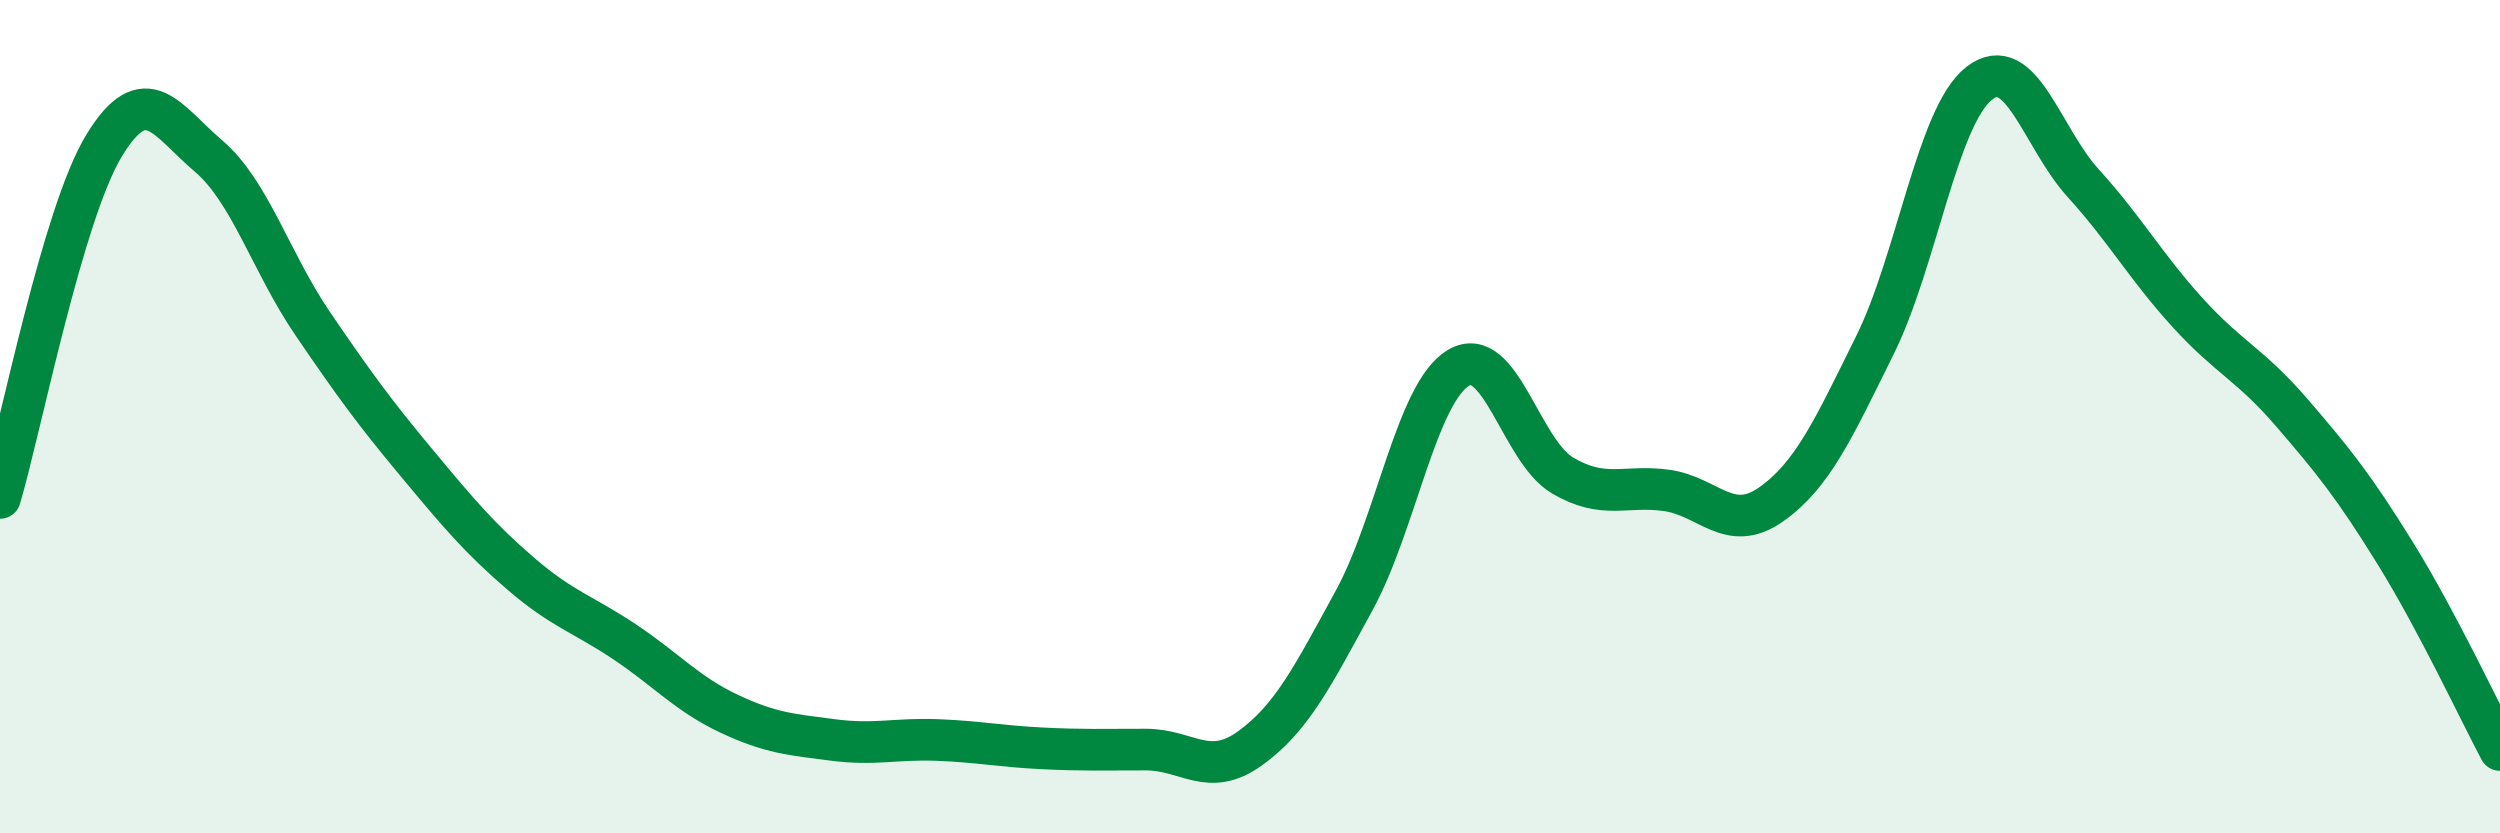
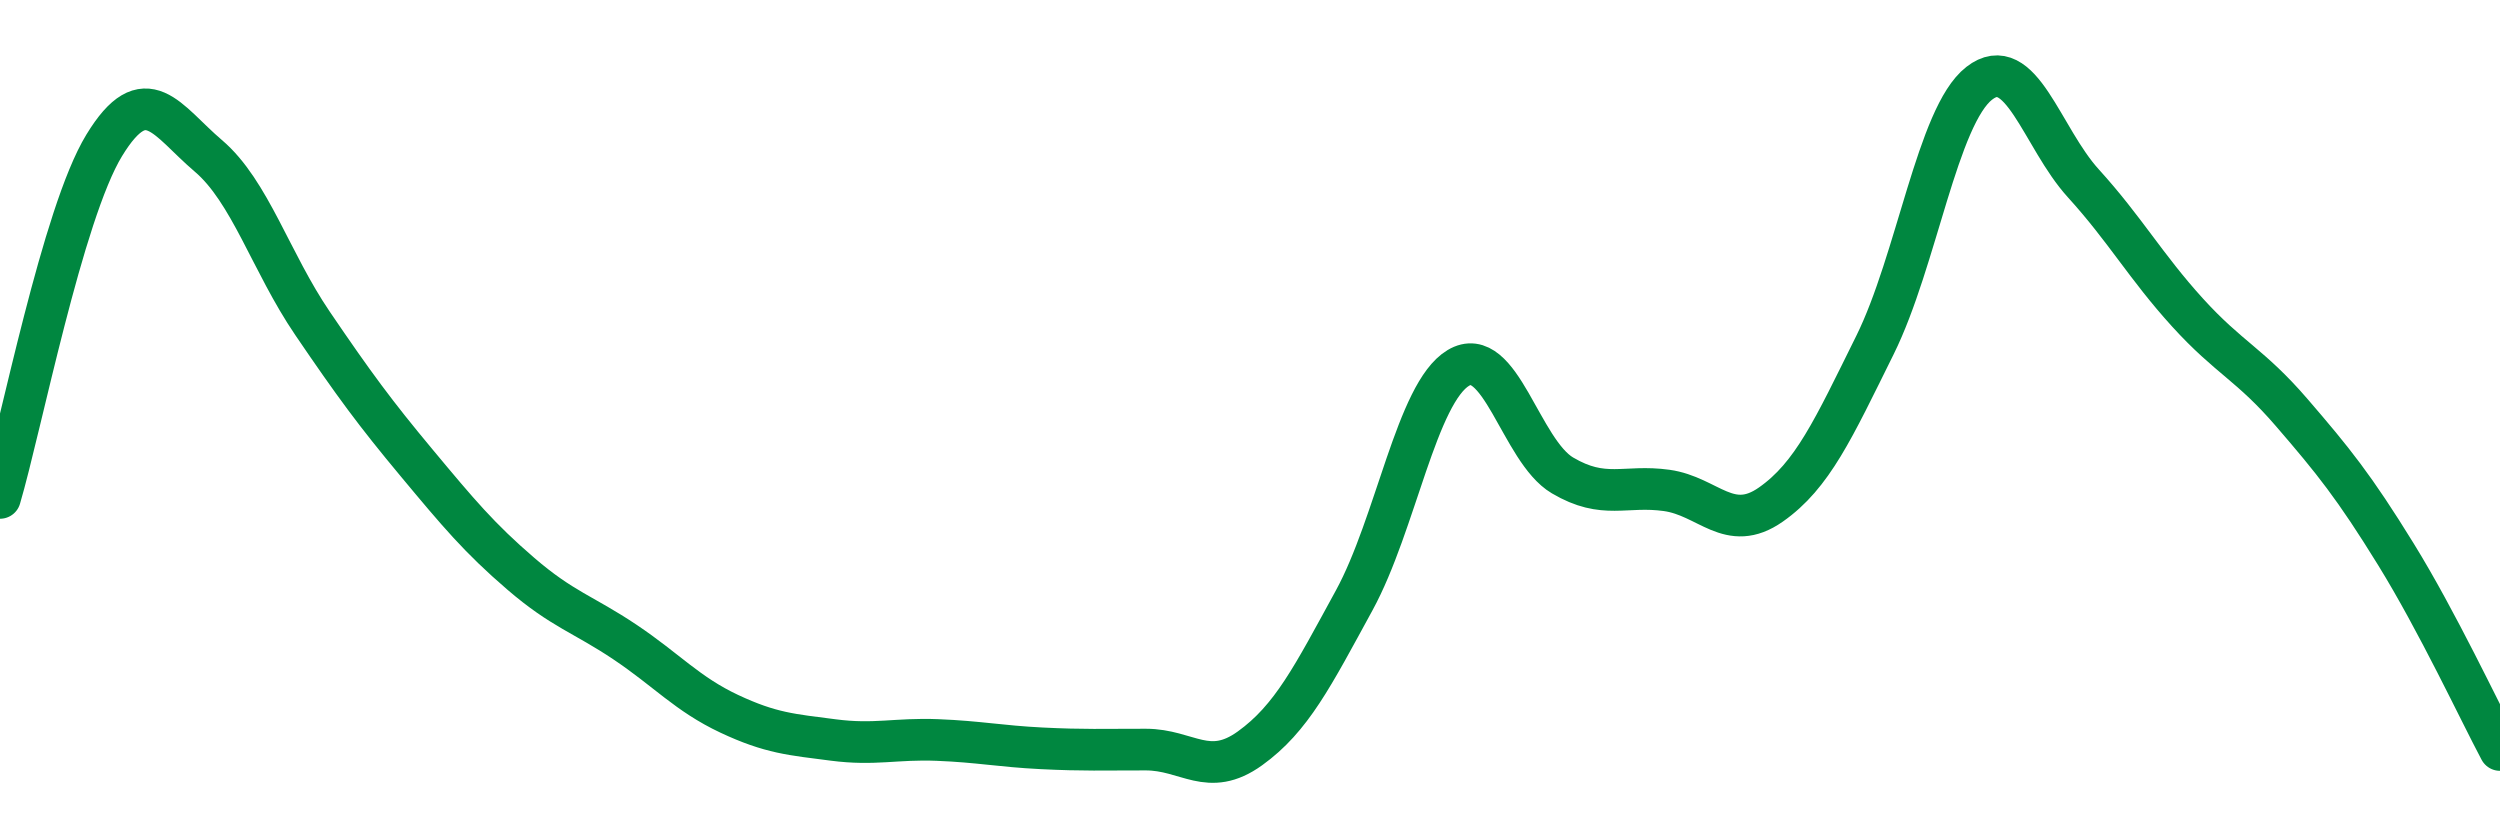
<svg xmlns="http://www.w3.org/2000/svg" width="60" height="20" viewBox="0 0 60 20">
-   <path d="M 0,11.95 C 0.5,10.26 1.5,5.13 2.5,3.49 C 3.5,1.85 4,2.89 5,3.74 C 6,4.59 6.5,6.29 7.5,7.76 C 8.5,9.23 9,9.91 10,11.11 C 11,12.31 11.5,12.91 12.5,13.77 C 13.5,14.63 14,14.74 15,15.41 C 16,16.08 16.5,16.66 17.5,17.13 C 18.5,17.6 19,17.63 20,17.76 C 21,17.89 21.5,17.72 22.5,17.76 C 23.5,17.8 24,17.91 25,17.96 C 26,18.01 26.5,17.99 27.5,17.99 C 28.5,17.99 29,18.68 30,17.96 C 31,17.24 31.5,16.24 32.5,14.41 C 33.5,12.58 34,9.43 35,8.83 C 36,8.23 36.5,10.82 37.5,11.41 C 38.5,12 39,11.63 40,11.77 C 41,11.91 41.5,12.81 42.5,12.11 C 43.5,11.41 44,10.3 45,8.28 C 46,6.26 46.5,2.78 47.5,2 C 48.5,1.22 49,3.3 50,4.4 C 51,5.5 51.5,6.4 52.5,7.5 C 53.5,8.6 54,8.74 55,9.9 C 56,11.06 56.5,11.68 57.5,13.3 C 58.5,14.92 59.5,17.06 60,18L60 20L0 20Z" fill="#008740" opacity="0.1" stroke-linecap="round" stroke-linejoin="round" />
  <path d="M 0,11.95 C 0.5,10.26 1.5,5.13 2.5,3.49 C 3.5,1.85 4,2.89 5,3.74 C 6,4.59 6.5,6.29 7.5,7.76 C 8.5,9.23 9,9.91 10,11.11 C 11,12.31 11.5,12.91 12.5,13.77 C 13.5,14.63 14,14.74 15,15.41 C 16,16.08 16.5,16.66 17.5,17.13 C 18.5,17.6 19,17.63 20,17.76 C 21,17.89 21.5,17.72 22.5,17.76 C 23.5,17.8 24,17.91 25,17.96 C 26,18.01 26.5,17.99 27.5,17.99 C 28.5,17.99 29,18.68 30,17.96 C 31,17.24 31.5,16.24 32.5,14.41 C 33.5,12.58 34,9.43 35,8.83 C 36,8.23 36.5,10.82 37.5,11.41 C 38.5,12 39,11.63 40,11.77 C 41,11.91 41.5,12.81 42.5,12.11 C 43.5,11.41 44,10.3 45,8.28 C 46,6.26 46.5,2.78 47.5,2 C 48.5,1.22 49,3.3 50,4.4 C 51,5.5 51.5,6.4 52.5,7.5 C 53.5,8.6 54,8.74 55,9.9 C 56,11.06 56.5,11.68 57.5,13.3 C 58.5,14.92 59.5,17.06 60,18" stroke="#008740" stroke-width="1" fill="none" stroke-linecap="round" stroke-linejoin="round" />
</svg>